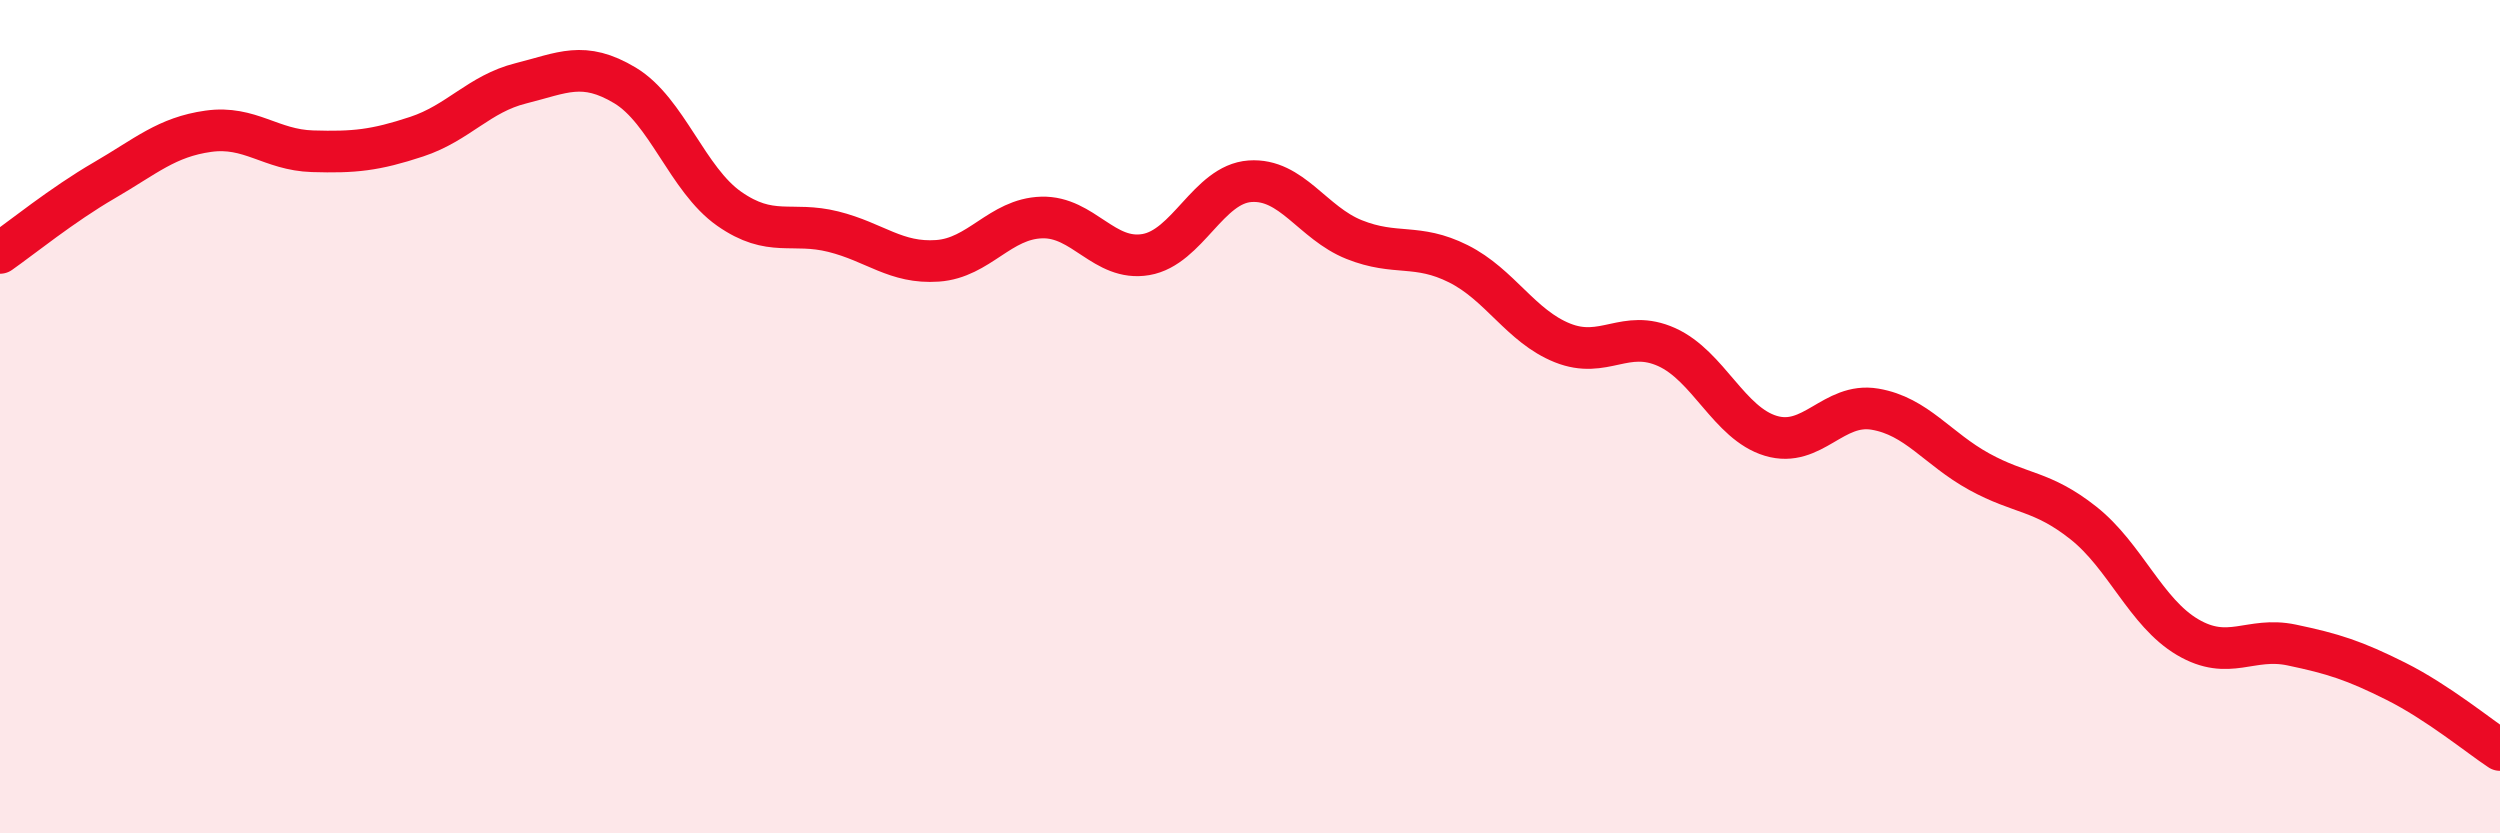
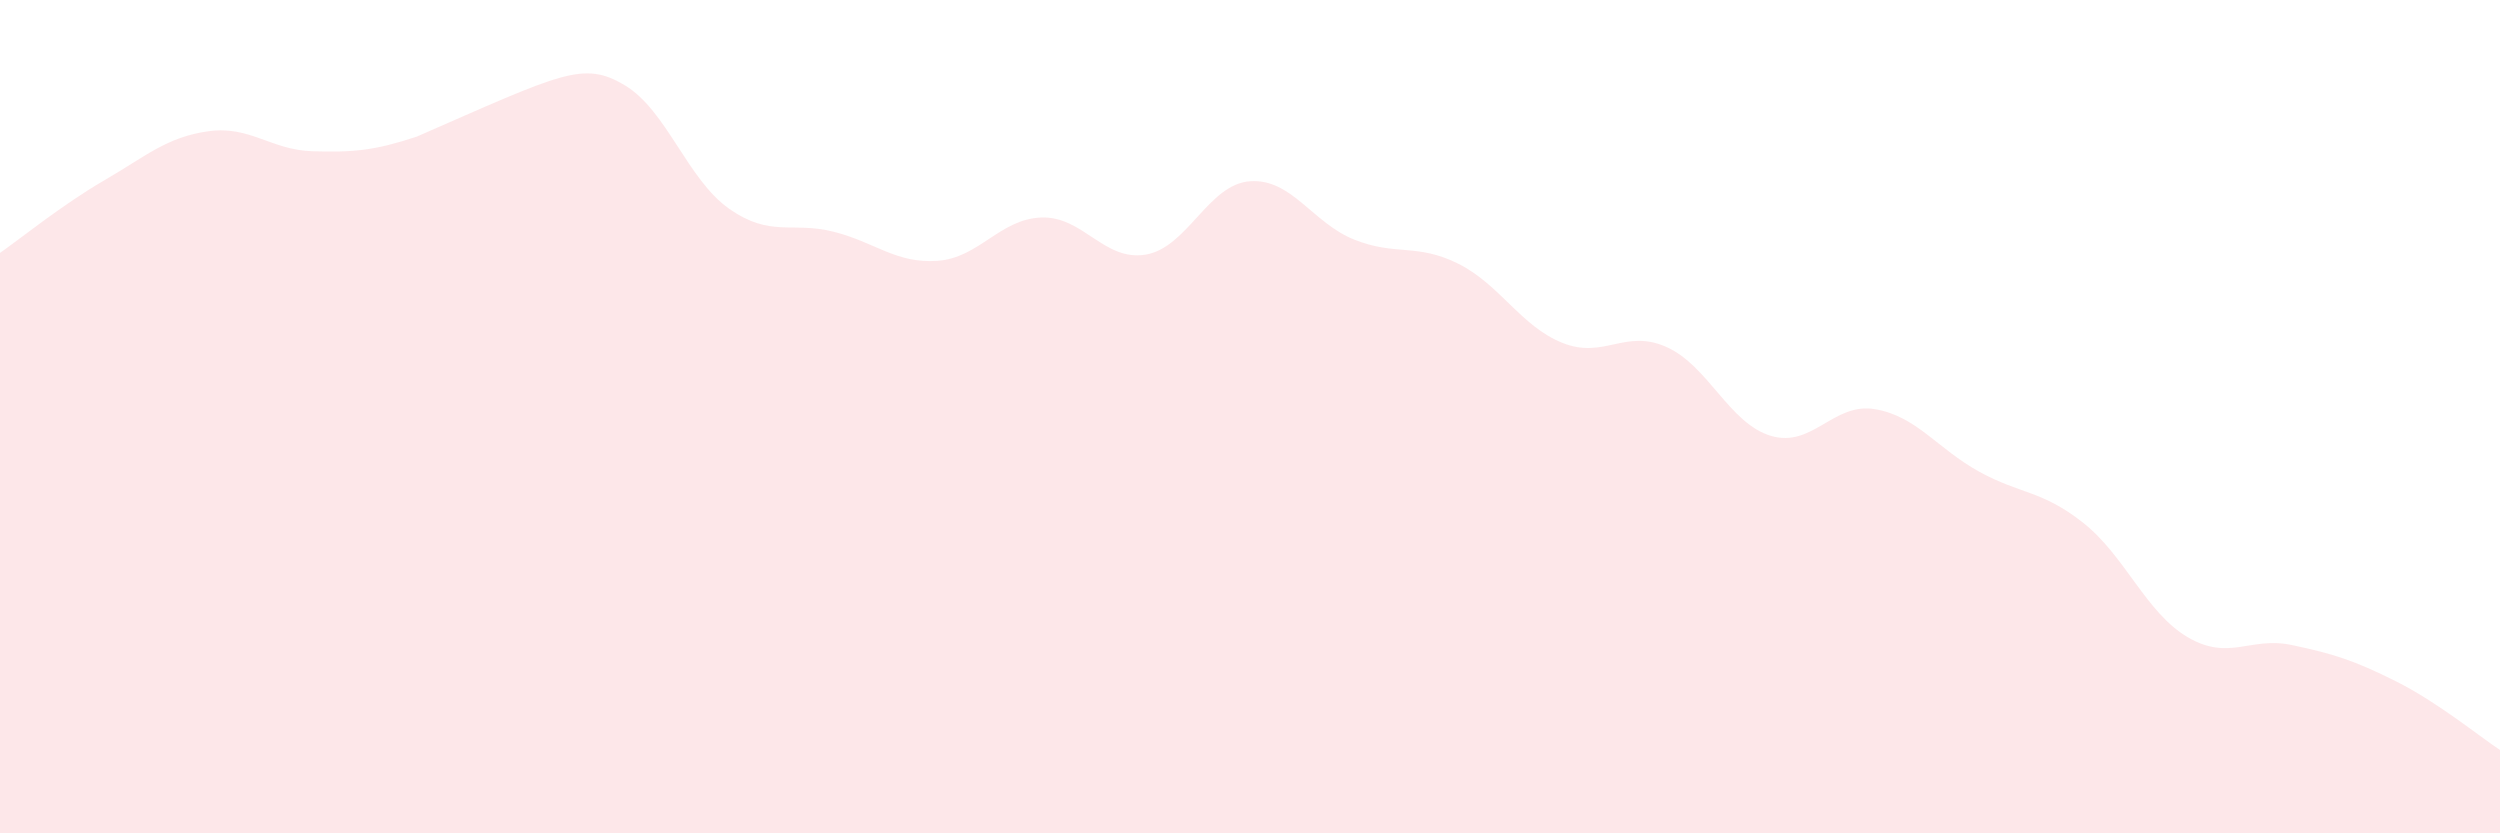
<svg xmlns="http://www.w3.org/2000/svg" width="60" height="20" viewBox="0 0 60 20">
-   <path d="M 0,6.07 C 0.5,5.72 1.5,4.91 2.5,4.33 C 3.5,3.75 4,3.29 5,3.15 C 6,3.01 6.5,3.6 7.5,3.63 C 8.5,3.66 9,3.61 10,3.28 C 11,2.95 11.5,2.25 12.5,2 C 13.5,1.75 14,1.45 15,2.05 C 16,2.65 16.5,4.31 17.5,5.01 C 18.5,5.71 19,5.31 20,5.56 C 21,5.81 21.5,6.33 22.5,6.26 C 23.5,6.19 24,5.25 25,5.22 C 26,5.19 26.5,6.28 27.5,6.11 C 28.5,5.94 29,4.42 30,4.35 C 31,4.28 31.5,5.35 32.5,5.75 C 33.5,6.15 34,5.83 35,6.33 C 36,6.83 36.5,7.83 37.5,8.23 C 38.5,8.63 39,7.88 40,8.33 C 41,8.78 41.5,10.16 42.5,10.46 C 43.5,10.76 44,9.65 45,9.82 C 46,9.99 46.5,10.77 47.5,11.32 C 48.5,11.87 49,11.76 50,12.55 C 51,13.34 51.5,14.7 52.5,15.29 C 53.5,15.88 54,15.27 55,15.48 C 56,15.69 56.5,15.85 57.5,16.35 C 58.5,16.85 59.5,17.67 60,18L60 20L0 20Z" fill="#EB0A25" opacity="0.1" stroke-linecap="round" stroke-linejoin="round" />
-   <path d="M 0,6.07 C 0.5,5.72 1.5,4.91 2.5,4.33 C 3.5,3.75 4,3.29 5,3.15 C 6,3.01 6.5,3.6 7.5,3.63 C 8.5,3.66 9,3.61 10,3.28 C 11,2.95 11.5,2.25 12.5,2 C 13.5,1.75 14,1.45 15,2.05 C 16,2.65 16.5,4.31 17.5,5.01 C 18.5,5.71 19,5.31 20,5.56 C 21,5.81 21.5,6.33 22.5,6.26 C 23.5,6.19 24,5.25 25,5.22 C 26,5.19 26.5,6.28 27.5,6.11 C 28.5,5.94 29,4.42 30,4.35 C 31,4.28 31.5,5.35 32.5,5.75 C 33.5,6.15 34,5.83 35,6.33 C 36,6.83 36.5,7.83 37.5,8.23 C 38.5,8.63 39,7.88 40,8.33 C 41,8.78 41.5,10.16 42.5,10.46 C 43.5,10.76 44,9.65 45,9.82 C 46,9.99 46.5,10.77 47.5,11.32 C 48.5,11.87 49,11.76 50,12.55 C 51,13.34 51.5,14.7 52.5,15.29 C 53.5,15.88 54,15.27 55,15.48 C 56,15.69 56.5,15.85 57.5,16.35 C 58.5,16.85 59.5,17.67 60,18" stroke="#EB0A25" stroke-width="1" fill="none" stroke-linecap="round" stroke-linejoin="round" />
+   <path d="M 0,6.07 C 0.5,5.72 1.5,4.91 2.5,4.33 C 3.5,3.75 4,3.29 5,3.15 C 6,3.01 6.5,3.6 7.5,3.63 C 8.5,3.66 9,3.61 10,3.28 C 13.5,1.75 14,1.45 15,2.05 C 16,2.65 16.5,4.31 17.5,5.01 C 18.5,5.71 19,5.31 20,5.56 C 21,5.81 21.5,6.33 22.5,6.26 C 23.5,6.19 24,5.25 25,5.22 C 26,5.19 26.5,6.28 27.5,6.11 C 28.5,5.94 29,4.42 30,4.35 C 31,4.28 31.5,5.35 32.5,5.75 C 33.5,6.15 34,5.83 35,6.33 C 36,6.83 36.5,7.83 37.5,8.23 C 38.5,8.63 39,7.88 40,8.33 C 41,8.78 41.5,10.16 42.5,10.46 C 43.5,10.76 44,9.65 45,9.82 C 46,9.99 46.5,10.77 47.5,11.32 C 48.5,11.87 49,11.76 50,12.55 C 51,13.34 51.5,14.7 52.5,15.29 C 53.5,15.88 54,15.27 55,15.48 C 56,15.69 56.5,15.85 57.5,16.35 C 58.5,16.85 59.5,17.67 60,18L60 20L0 20Z" fill="#EB0A25" opacity="0.1" stroke-linecap="round" stroke-linejoin="round" />
</svg>